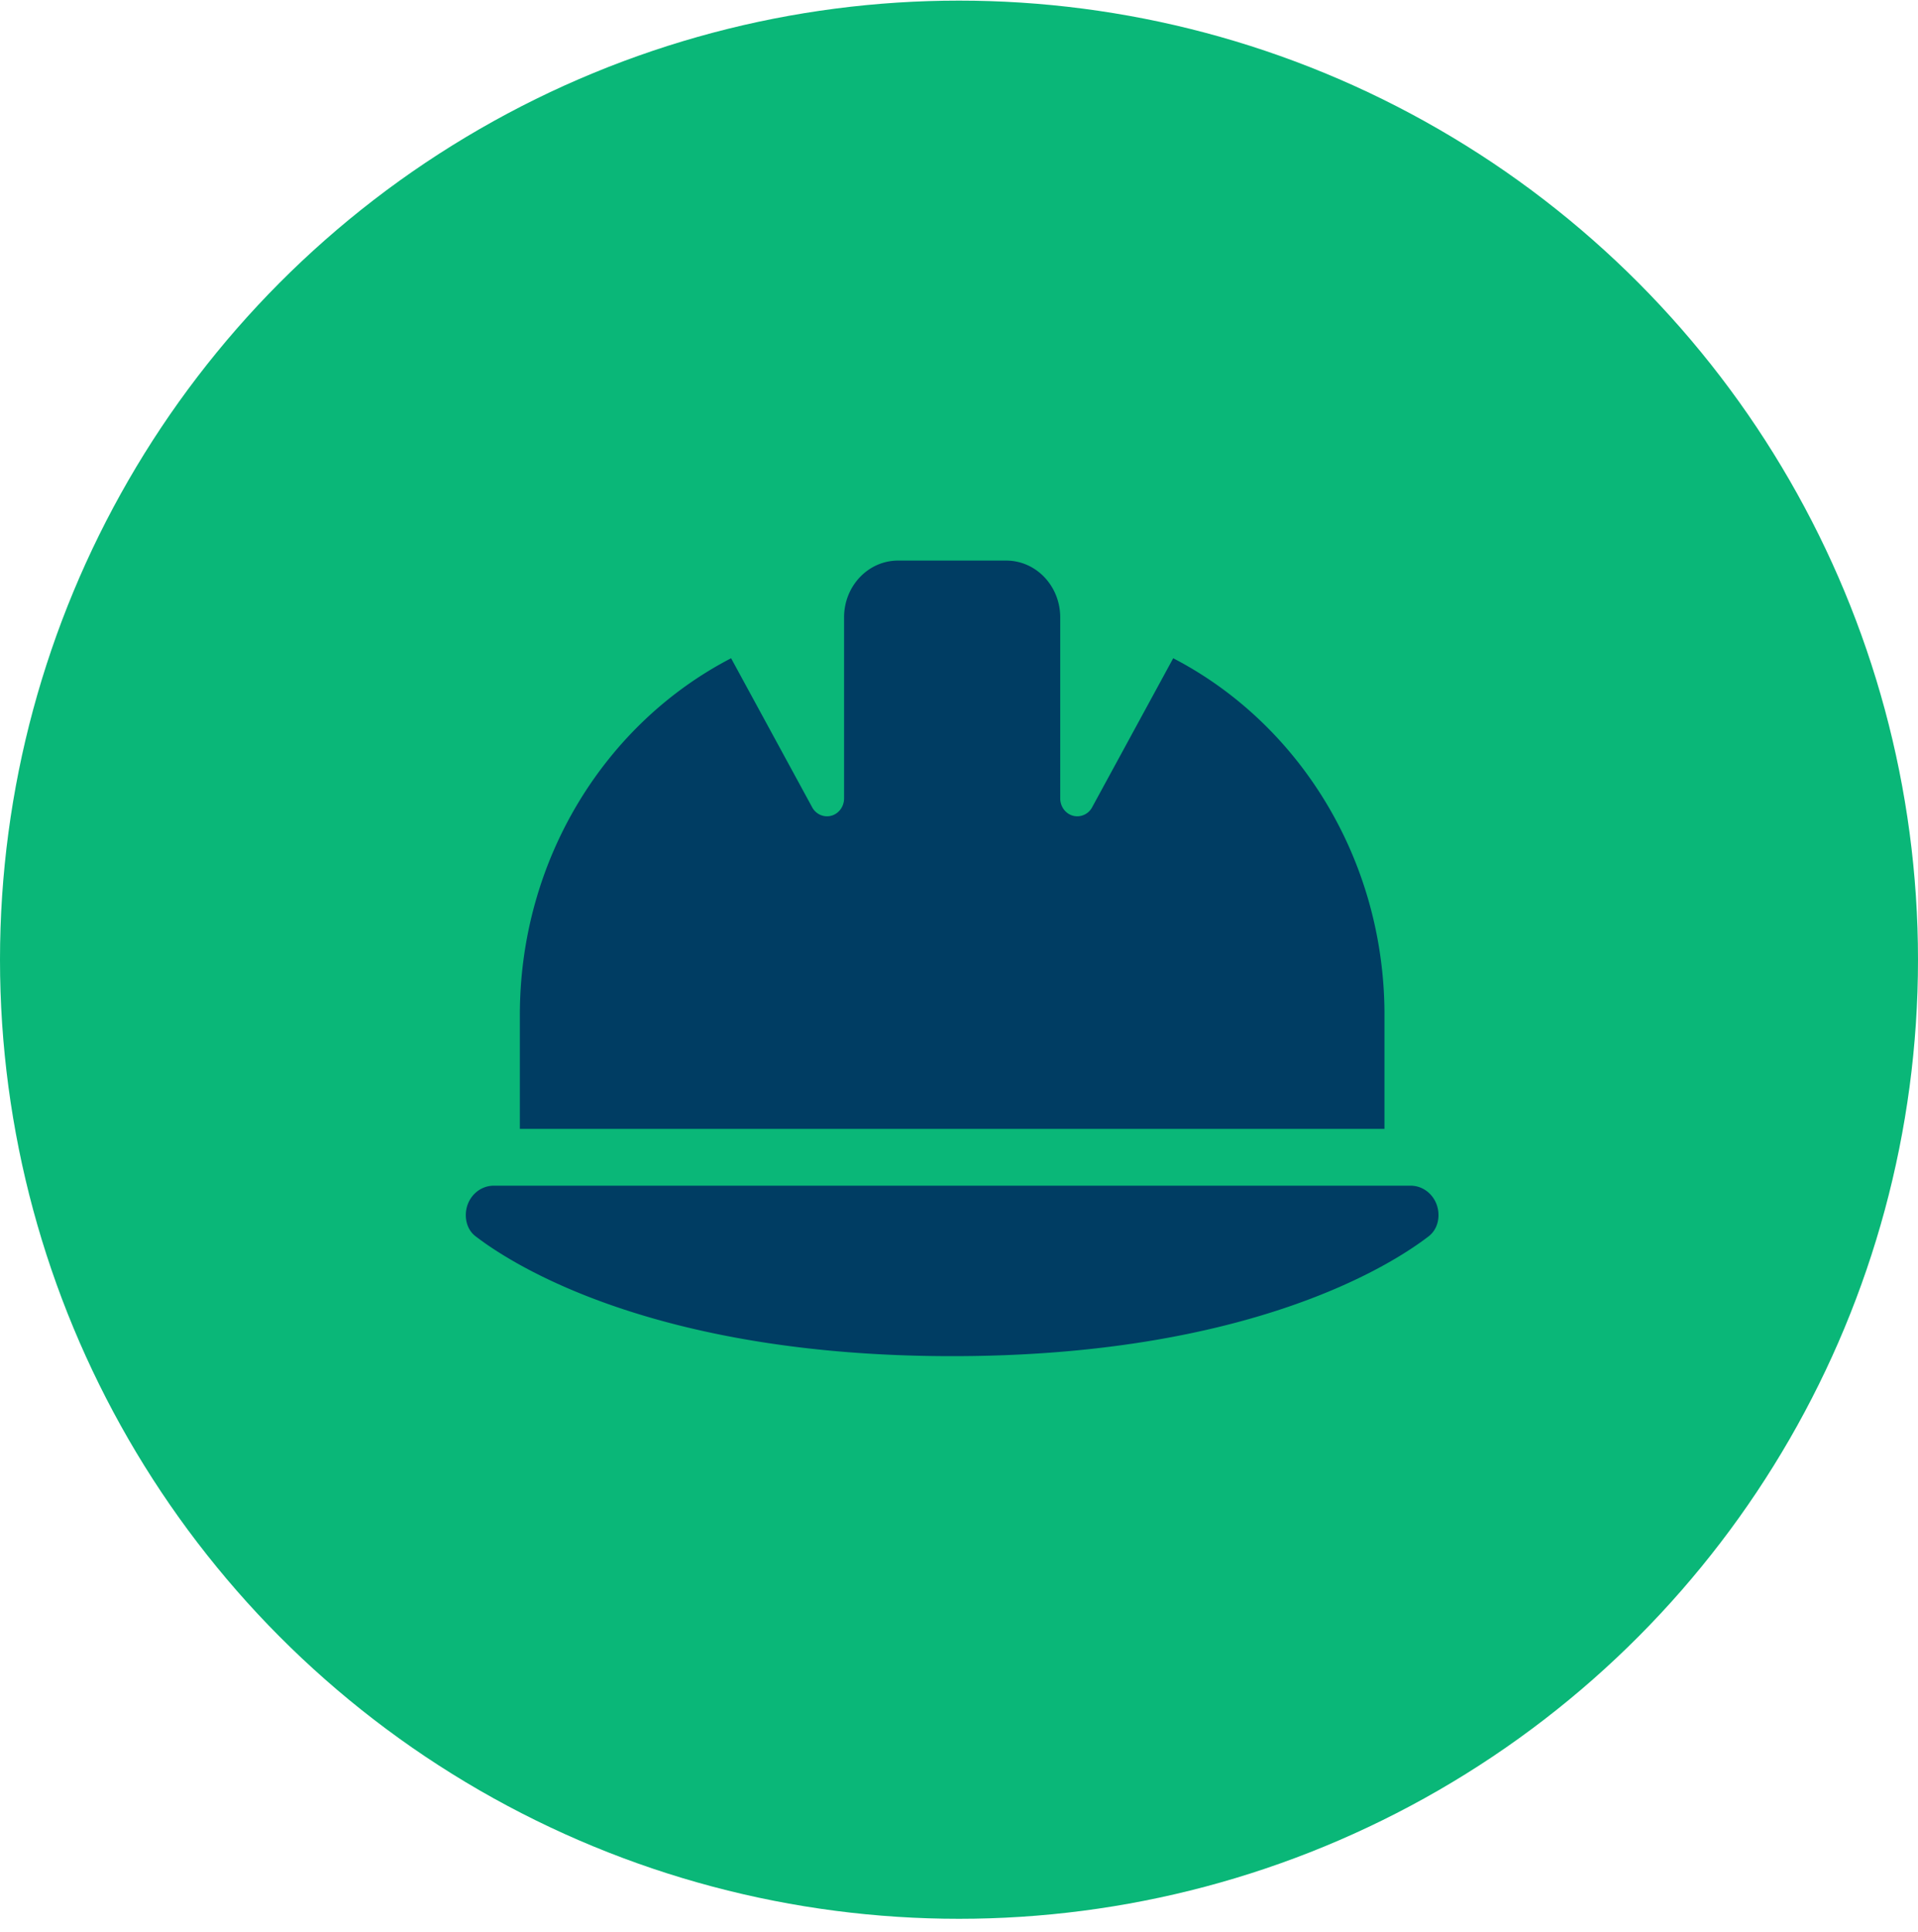
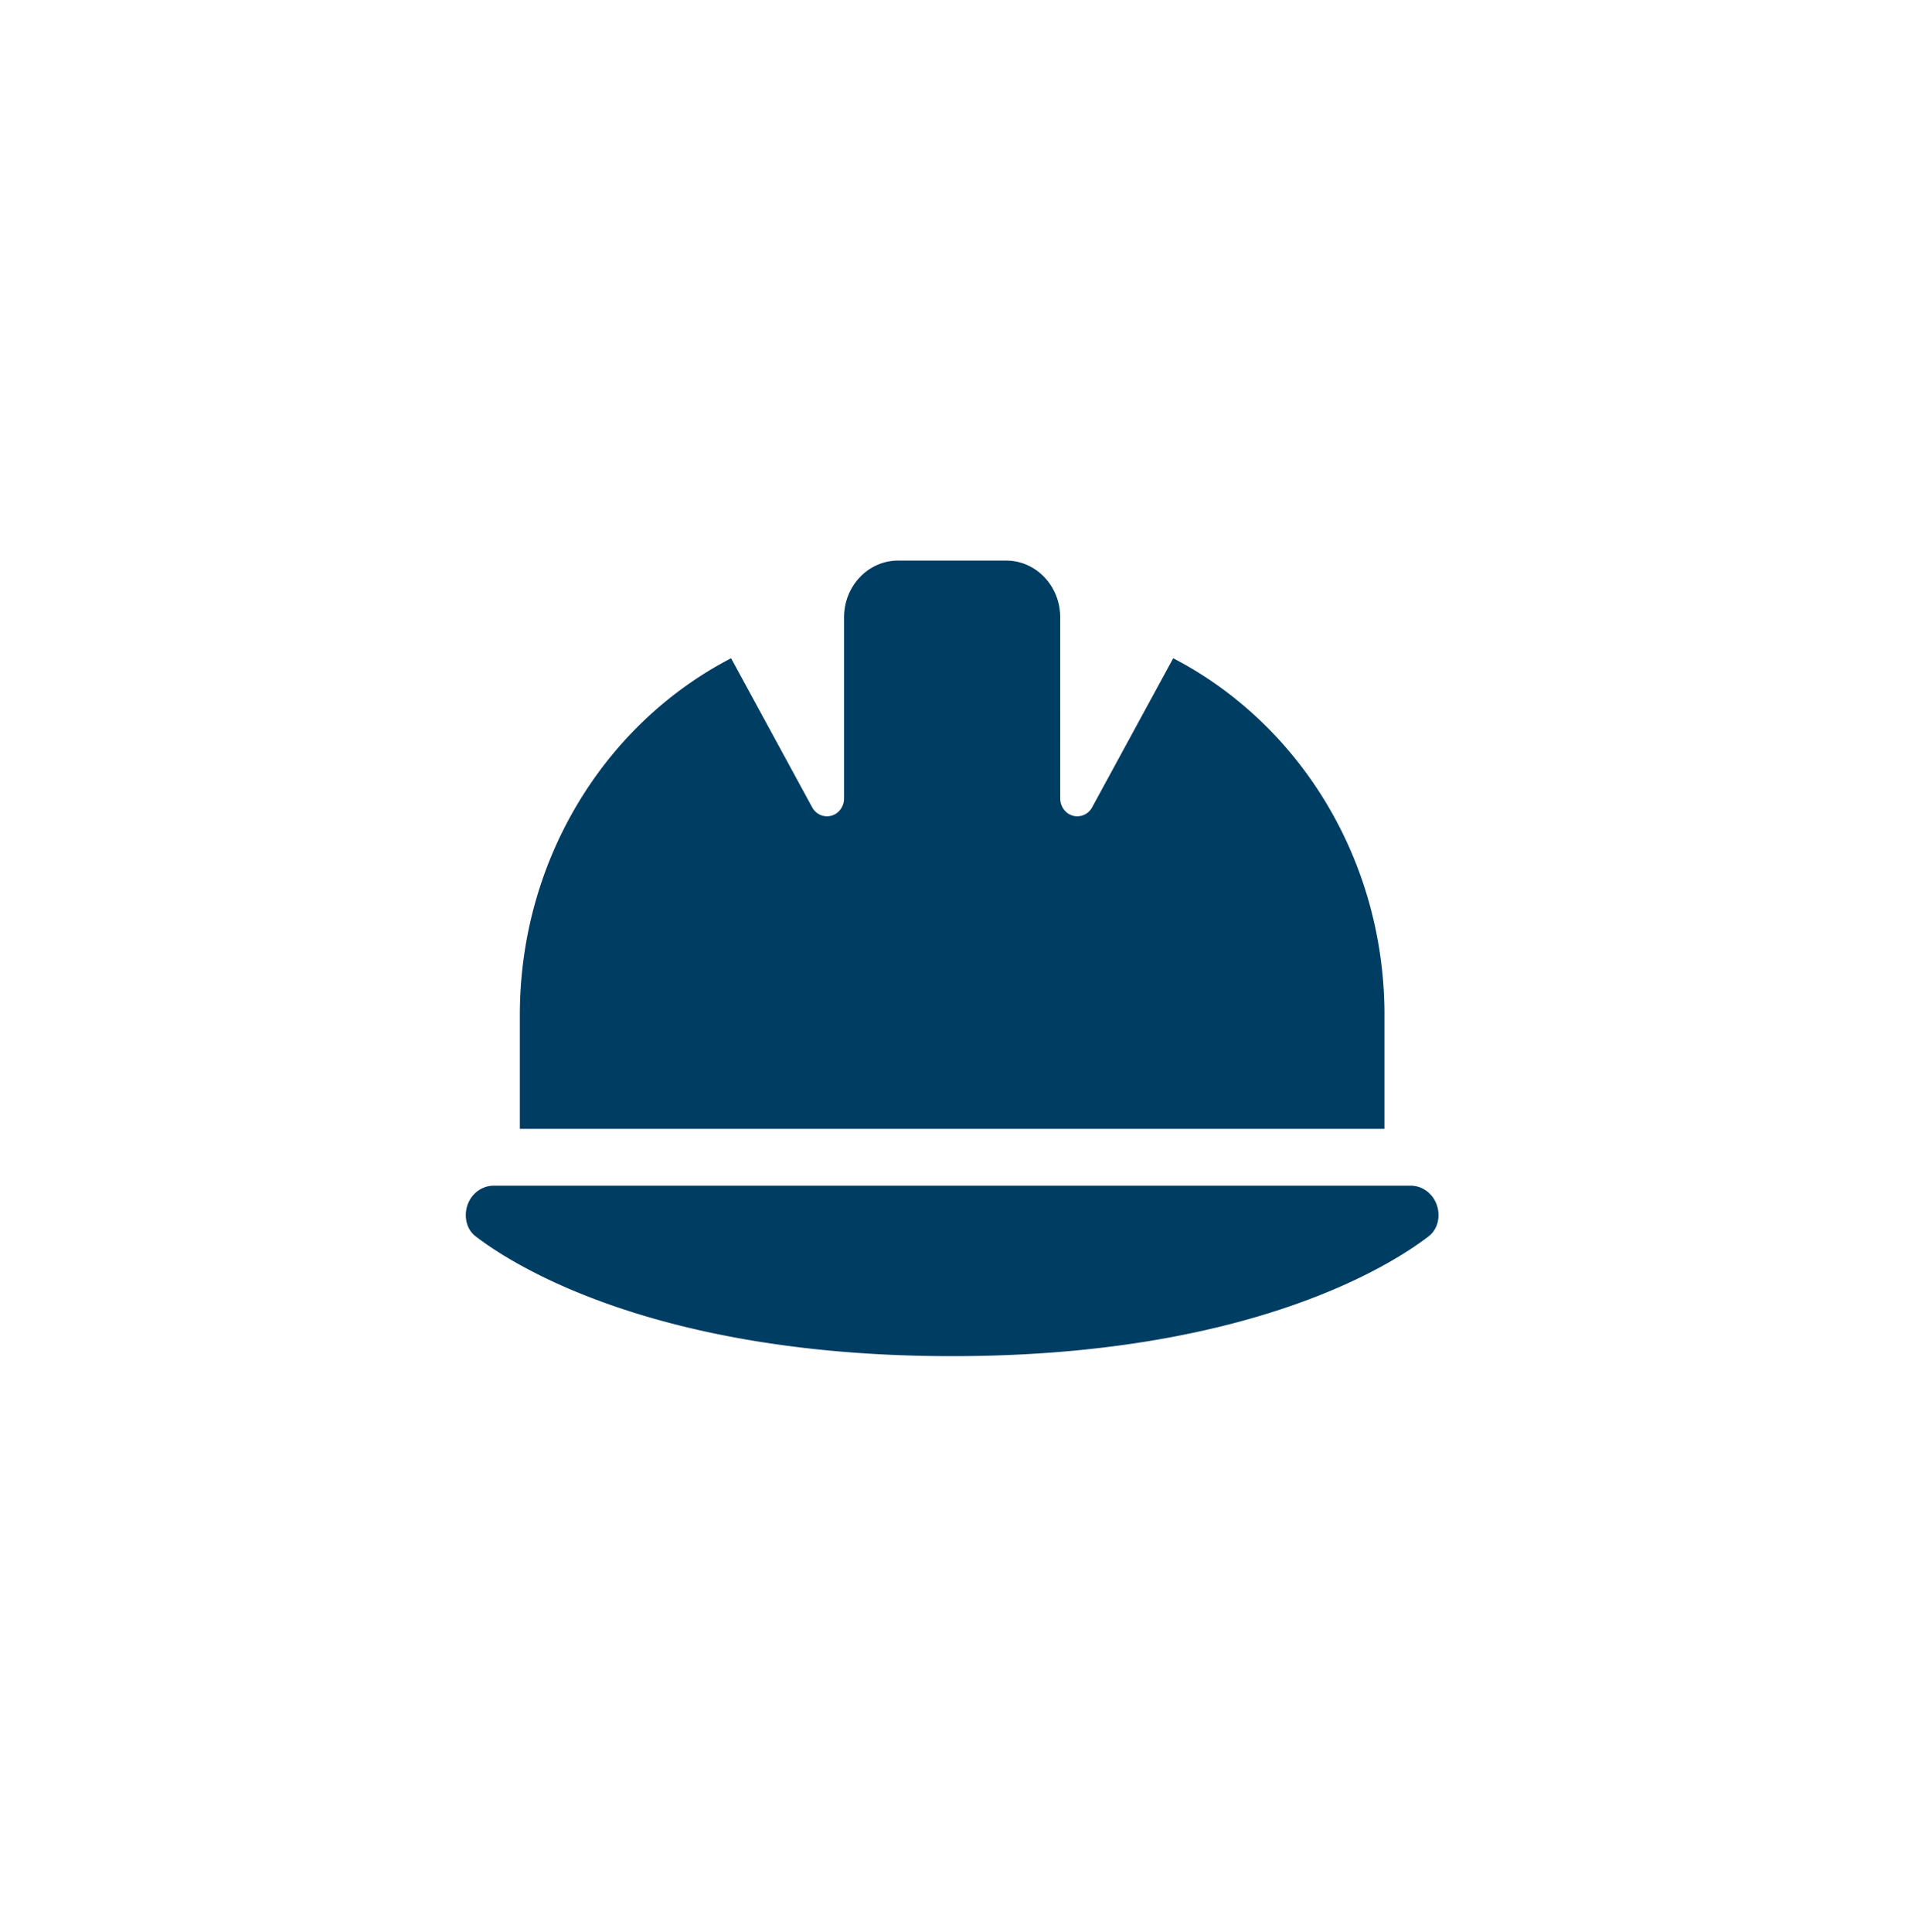
<svg xmlns="http://www.w3.org/2000/svg" width="140" height="141" viewBox="0 0 140 141" fill="none">
-   <circle cx="70" cy="70.045" r="70" fill="#0AB778" />
-   <path d="M65.556 40.914c-2.182 0-3.945 1.853-3.945 4.148V58.27c0 .725-.555 1.308-1.245 1.308-.444 0-.863-.246-1.085-.66l-5.916-10.875c-9.134 4.73-15.42 14.62-15.42 26.052v8.295h63.111v-8.606c-.111-11.302-6.373-21.05-15.42-25.741l-5.917 10.874a1.233 1.233 0 0 1-1.085.661c-.69 0-1.245-.583-1.245-1.309V45.062c0-2.294-1.763-4.148-3.945-4.148h-7.888Zm-29.51 45.624c-1.134 0-2.046.959-2.046 2.151 0 .61.246 1.193.715 1.543C37.39 92.292 47.78 98.98 69.5 98.98c21.72 0 32.11-6.688 34.785-8.75.468-.362.715-.932.715-1.541 0-1.193-.912-2.152-2.046-2.152H36.046Z" fill="#003D63" />
+   <path d="M65.556 40.914c-2.182 0-3.945 1.853-3.945 4.148V58.27c0 .725-.555 1.308-1.245 1.308-.444 0-.863-.246-1.085-.66l-5.916-10.875c-9.134 4.73-15.42 14.62-15.42 26.052v8.295h63.111v-8.606c-.111-11.302-6.373-21.05-15.42-25.741l-5.917 10.874a1.233 1.233 0 0 1-1.085.661c-.69 0-1.245-.583-1.245-1.309V45.062c0-2.294-1.763-4.148-3.945-4.148h-7.888m-29.51 45.624c-1.134 0-2.046.959-2.046 2.151 0 .61.246 1.193.715 1.543C37.39 92.292 47.78 98.98 69.5 98.98c21.72 0 32.11-6.688 34.785-8.75.468-.362.715-.932.715-1.541 0-1.193-.912-2.152-2.046-2.152H36.046Z" fill="#003D63" />
</svg>